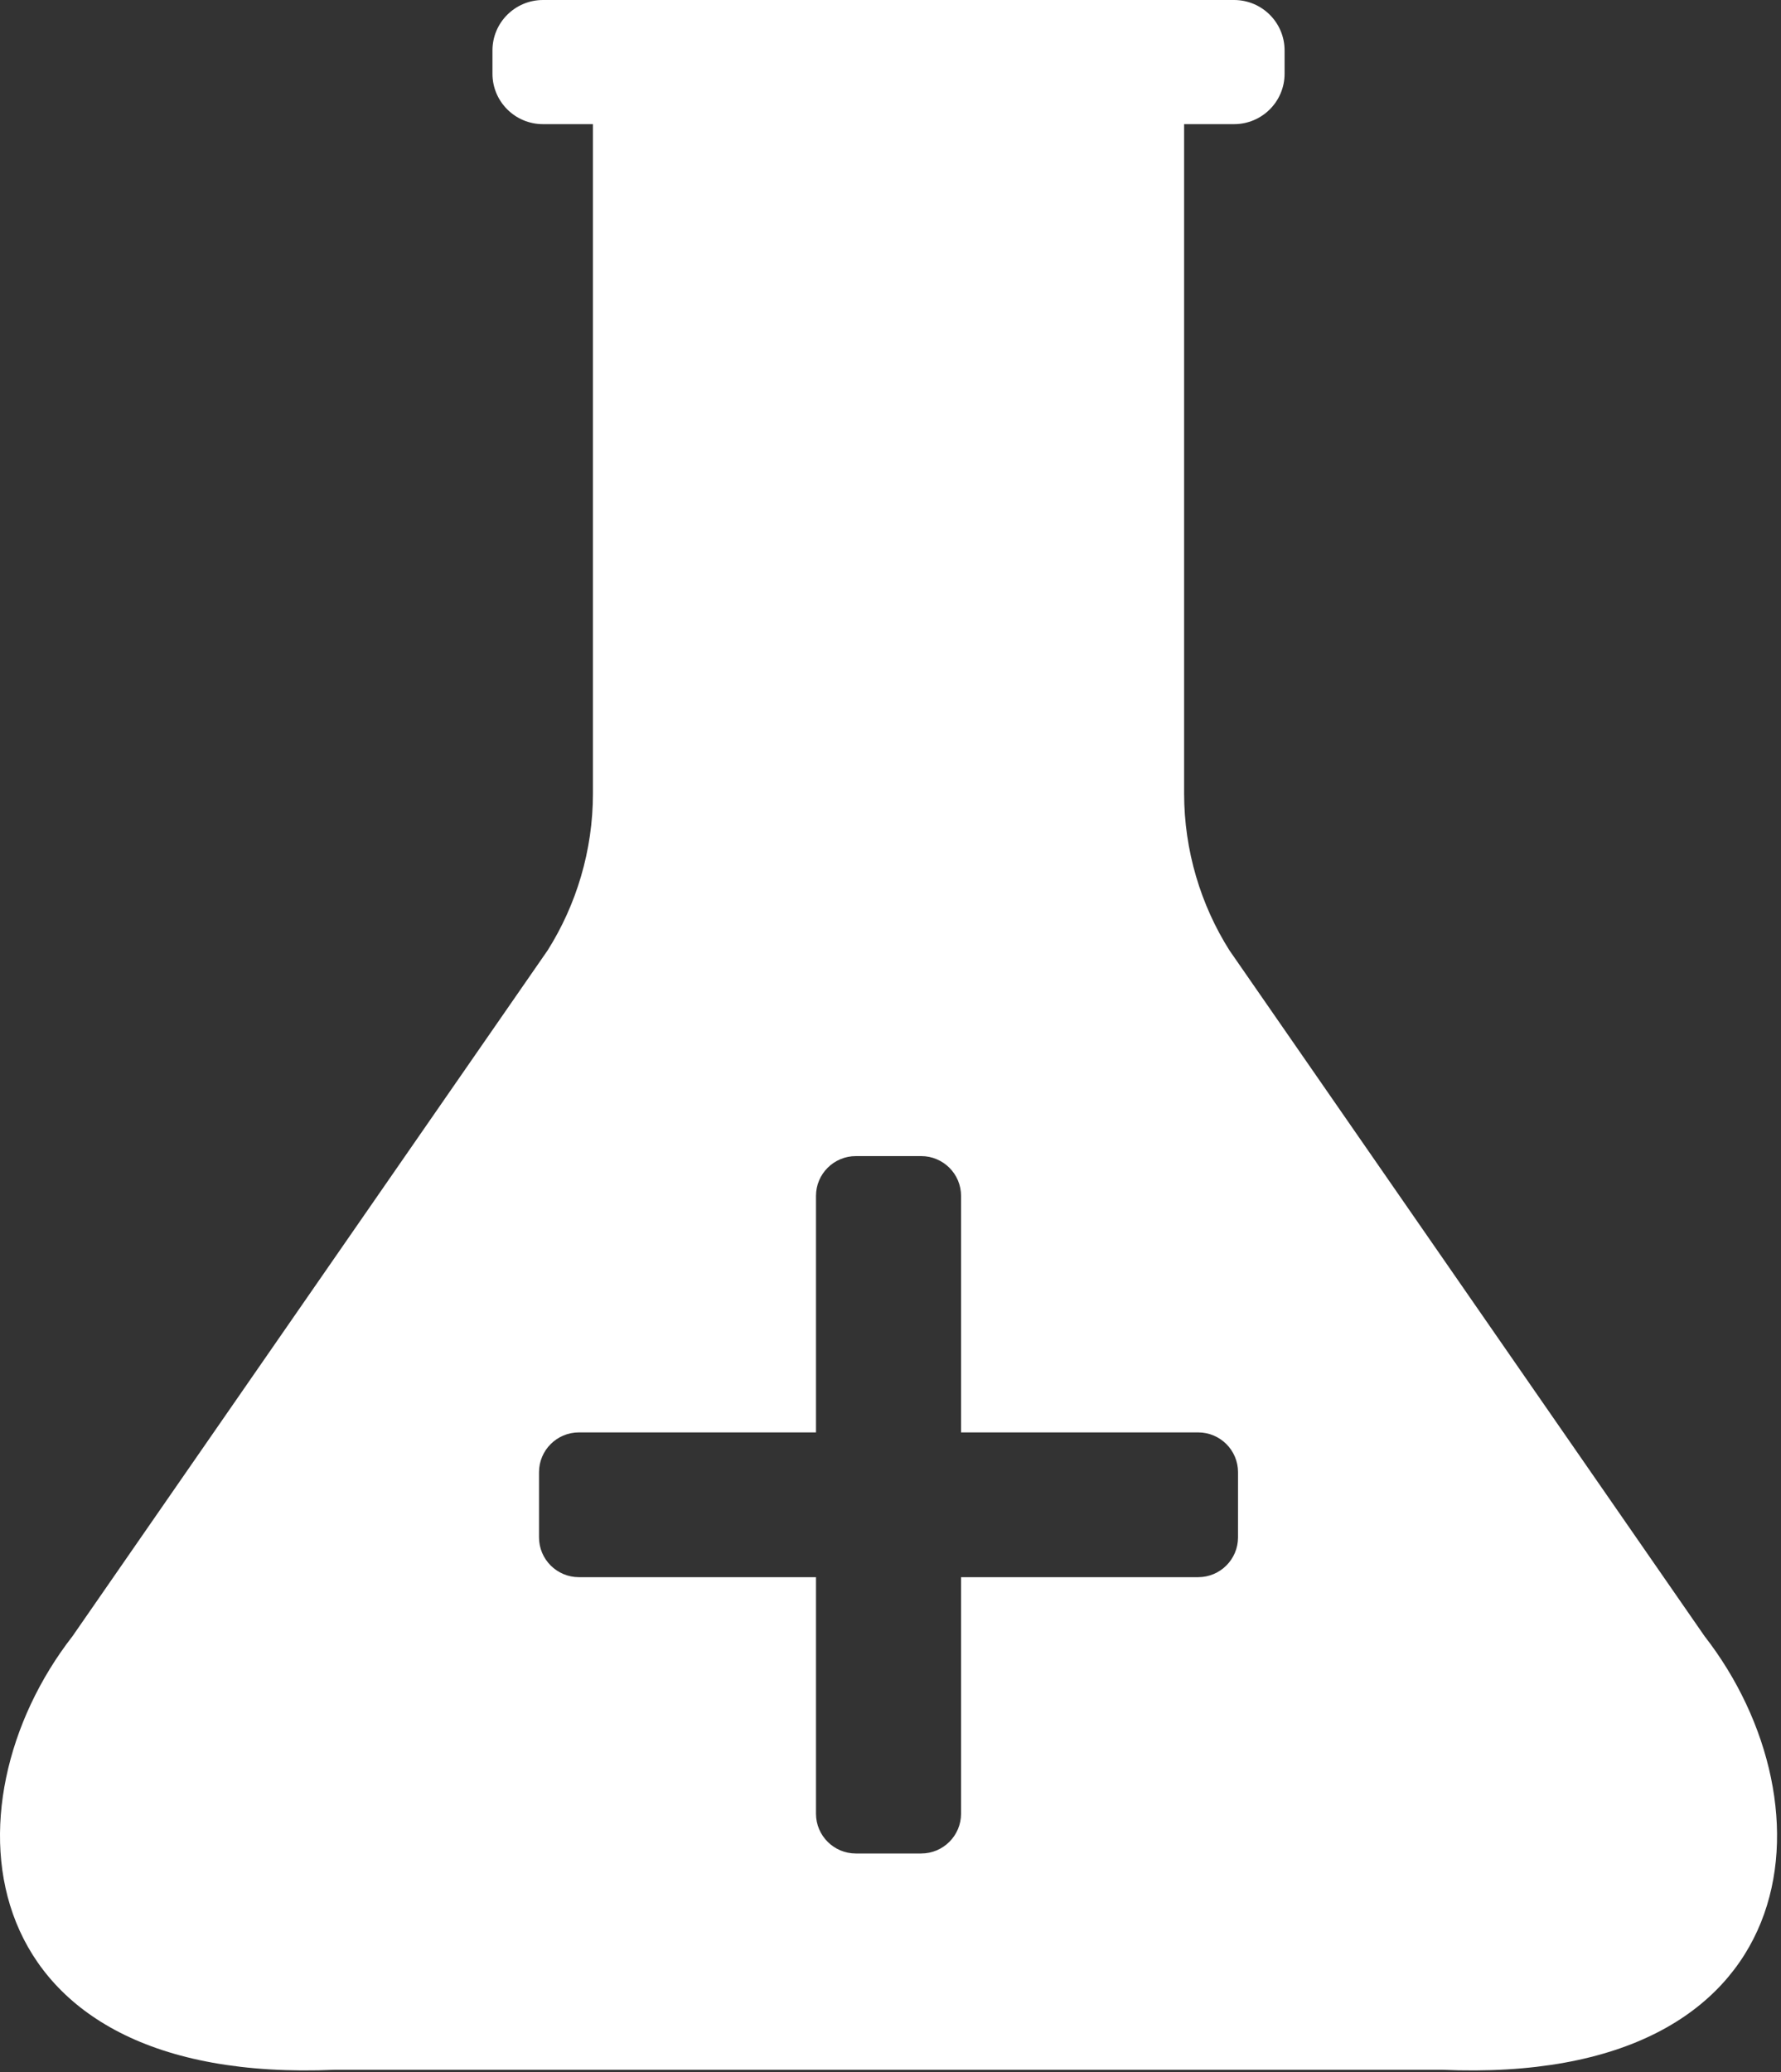
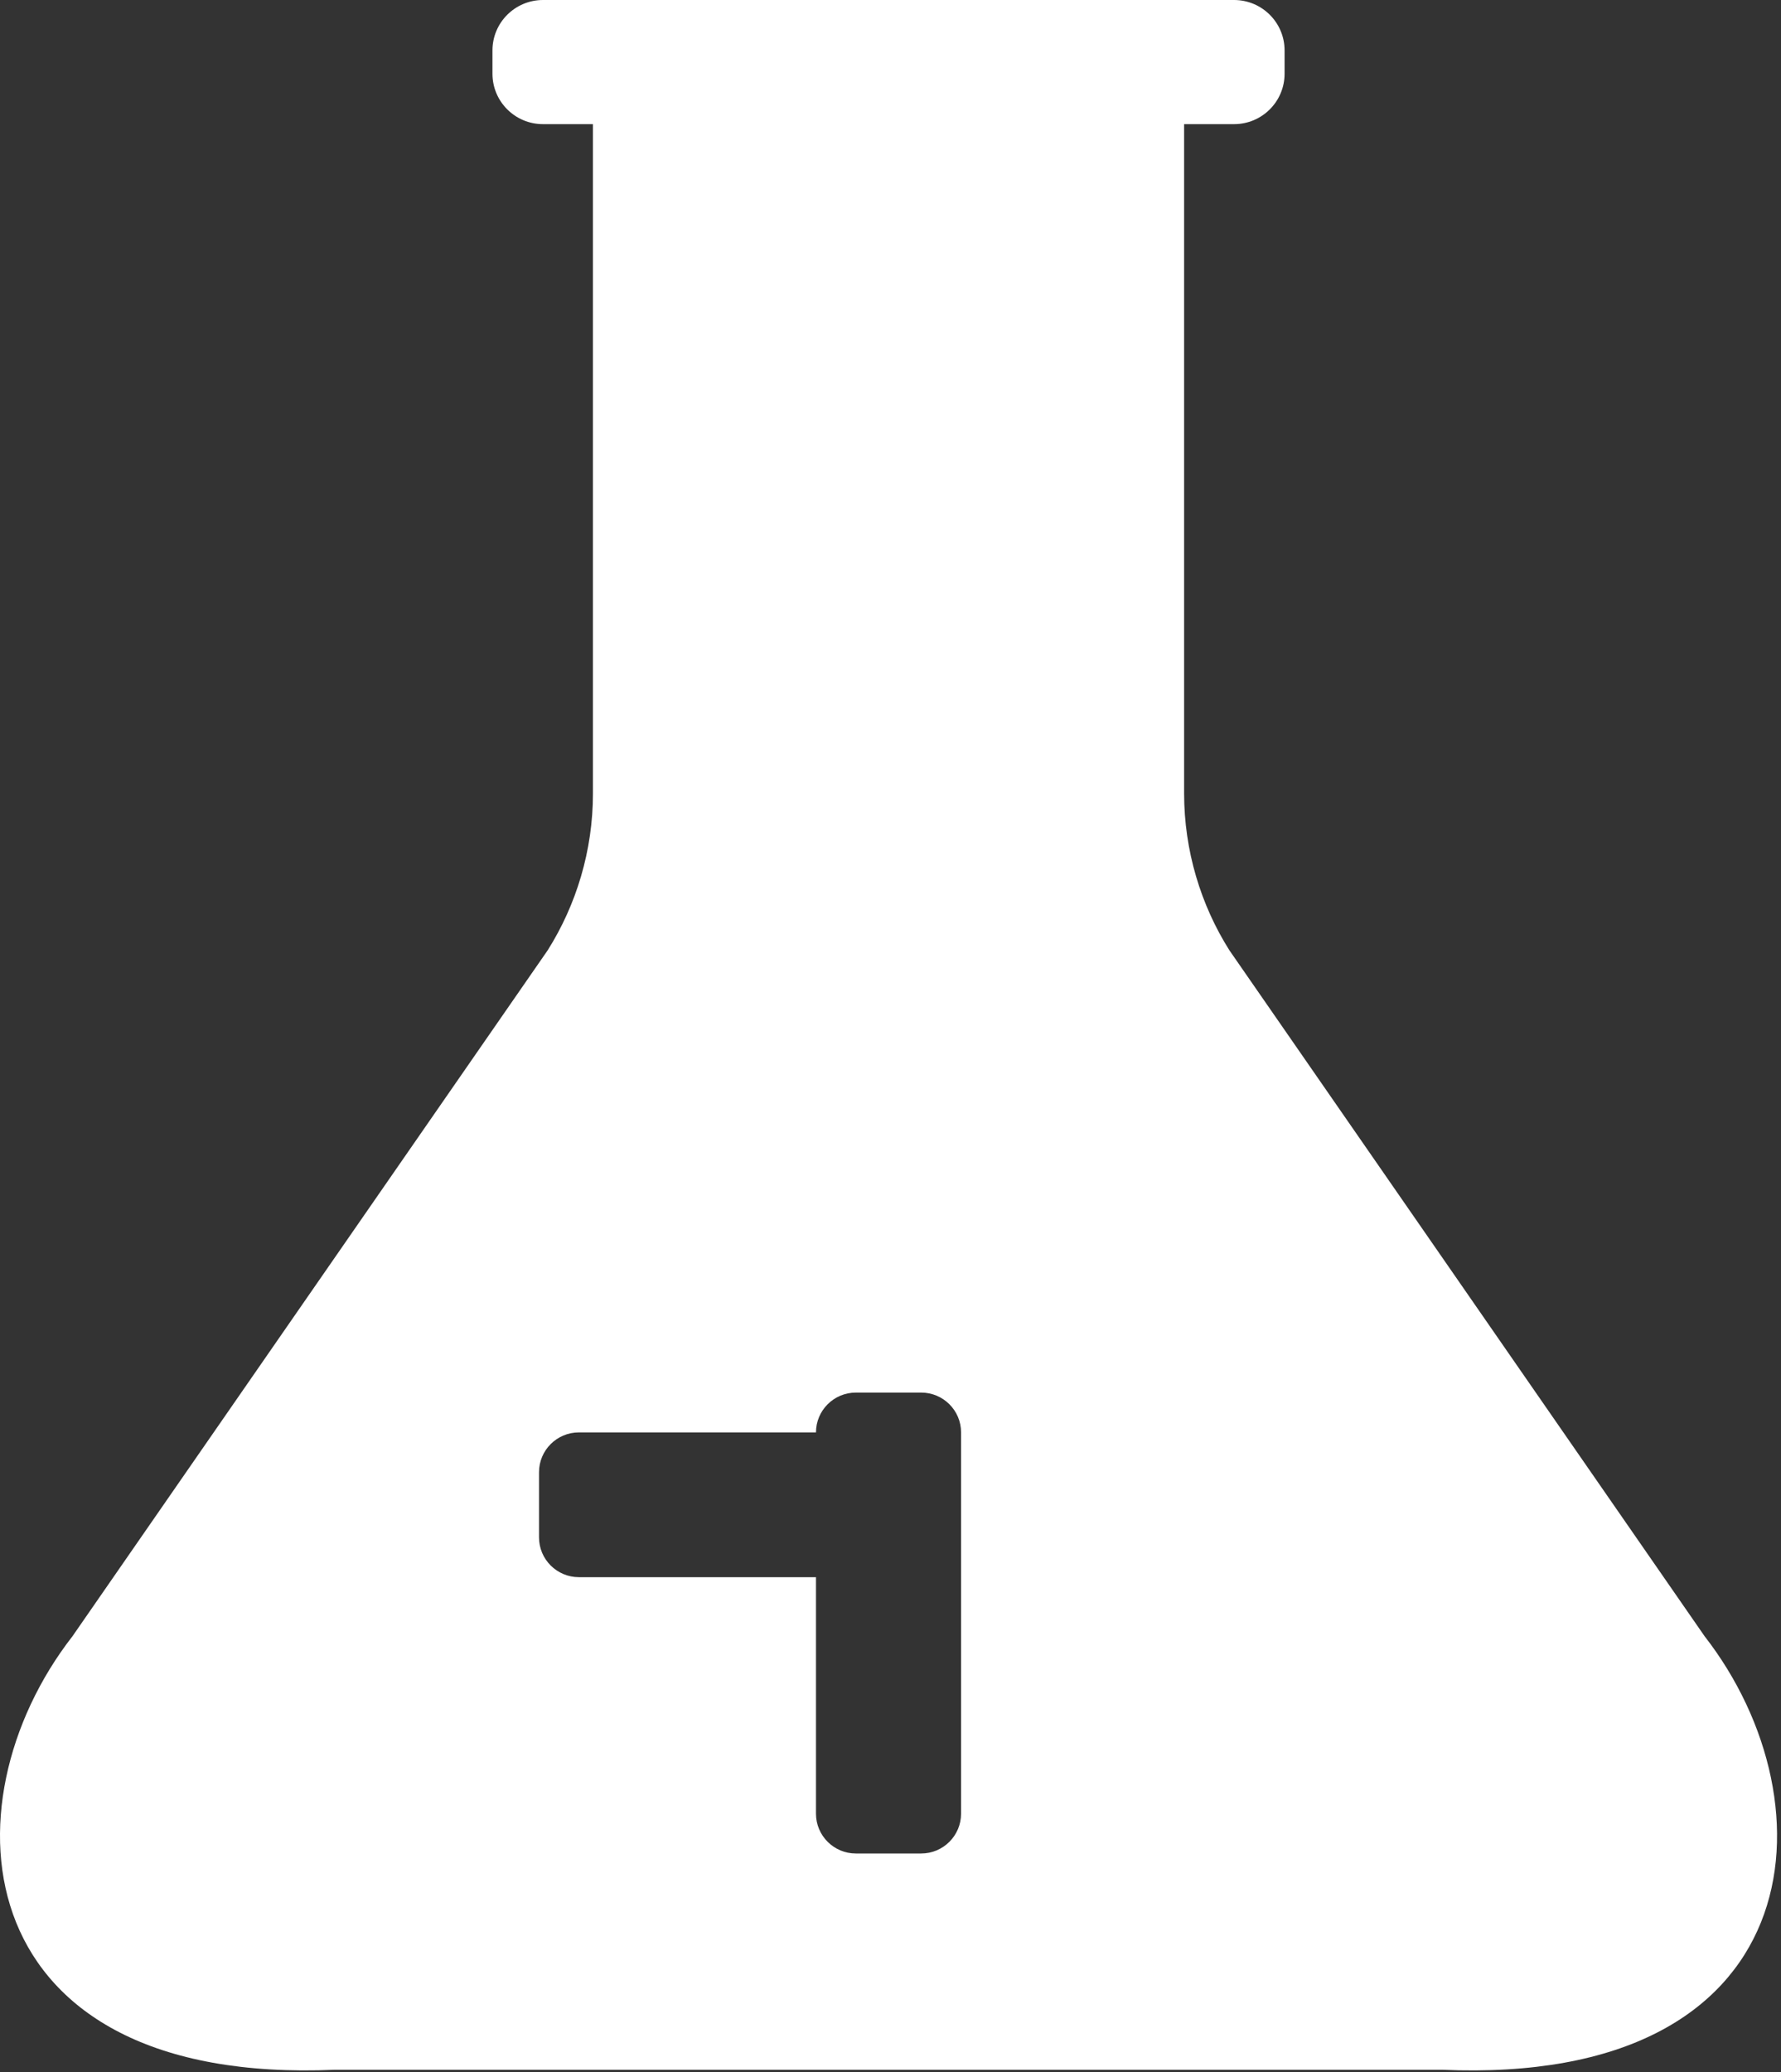
<svg xmlns="http://www.w3.org/2000/svg" version="1.1" id="Layer_1" x="0px" y="0px" width="540px" height="628px" viewBox="0 0 540 628" enable-background="new 0 0 540 628" xml:space="preserve">
  <rect x="0" y="0" width="540" height="628" fill="#333333" stroke="none" />
-   <path fill="#FFFFFF" d="M516.825,495.839L372.749,287.978c-8.675-13.74-13.725-30.232-13.725-47.507V37.624h15.141   c8.469,0,15.32-6.84,15.32-15.28v-7.067c0-8.435-6.854-15.276-15.32-15.276H164.636c-8.463,0-15.322,6.841-15.322,15.276v7.067   c0,8.44,6.859,15.28,15.322,15.28h15.146v202.847c0,17.282-5.055,33.78-13.733,47.524L21.988,495.839   c-39.901,51.258-32.239,136.291,79.658,131.392h23.969h287.576h23.969C549.056,632.13,556.718,547.097,516.825,495.839z    M375.368,465.896c0,6.658-5.41,12.062-12.093,12.062h-71.881v71.67c0,6.666-5.422,12.066-12.099,12.066h-19.793   c-6.677,0-12.096-5.4-12.096-12.066v-71.67h-71.87c-6.696,0-12.107-5.404-12.107-12.062v-19.742c0-6.66,5.411-12.07,12.107-12.07   h71.871v-71.668c0-6.672,5.419-12.066,12.096-12.066H279.3c6.673,0,12.097,5.396,12.097,12.066v71.668h71.883   c6.683,0,12.093,5.41,12.093,12.07L375.368,465.896L375.368,465.896z" />
+   <path fill="#FFFFFF" d="M516.825,495.839L372.749,287.978c-8.675-13.74-13.725-30.232-13.725-47.507V37.624h15.141   c8.469,0,15.32-6.84,15.32-15.28v-7.067c0-8.435-6.854-15.276-15.32-15.276H164.636c-8.463,0-15.322,6.841-15.322,15.276v7.067   c0,8.44,6.859,15.28,15.322,15.28h15.146v202.847c0,17.282-5.055,33.78-13.733,47.524L21.988,495.839   c-39.901,51.258-32.239,136.291,79.658,131.392h23.969h287.576h23.969C549.056,632.13,556.718,547.097,516.825,495.839z    M375.368,465.896c0,6.658-5.41,12.062-12.093,12.062h-71.881v71.67c0,6.666-5.422,12.066-12.099,12.066h-19.793   c-6.677,0-12.096-5.4-12.096-12.066v-71.67h-71.87c-6.696,0-12.107-5.404-12.107-12.062v-19.742c0-6.66,5.411-12.07,12.107-12.07   h71.871c0-6.672,5.419-12.066,12.096-12.066H279.3c6.673,0,12.097,5.396,12.097,12.066v71.668h71.883   c6.683,0,12.093,5.41,12.093,12.07L375.368,465.896L375.368,465.896z" />
</svg>